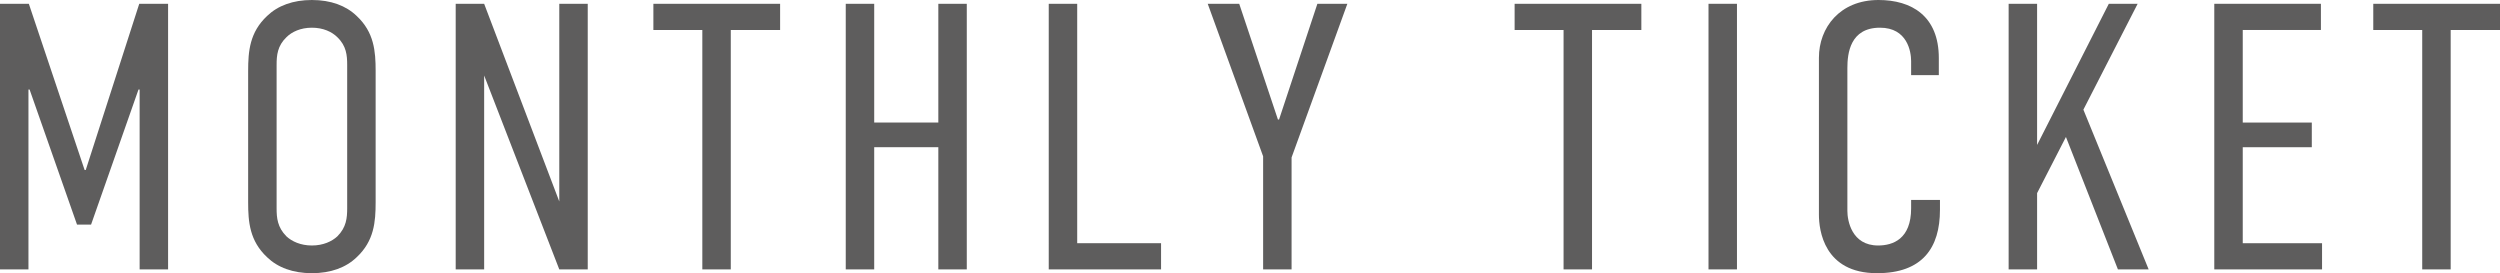
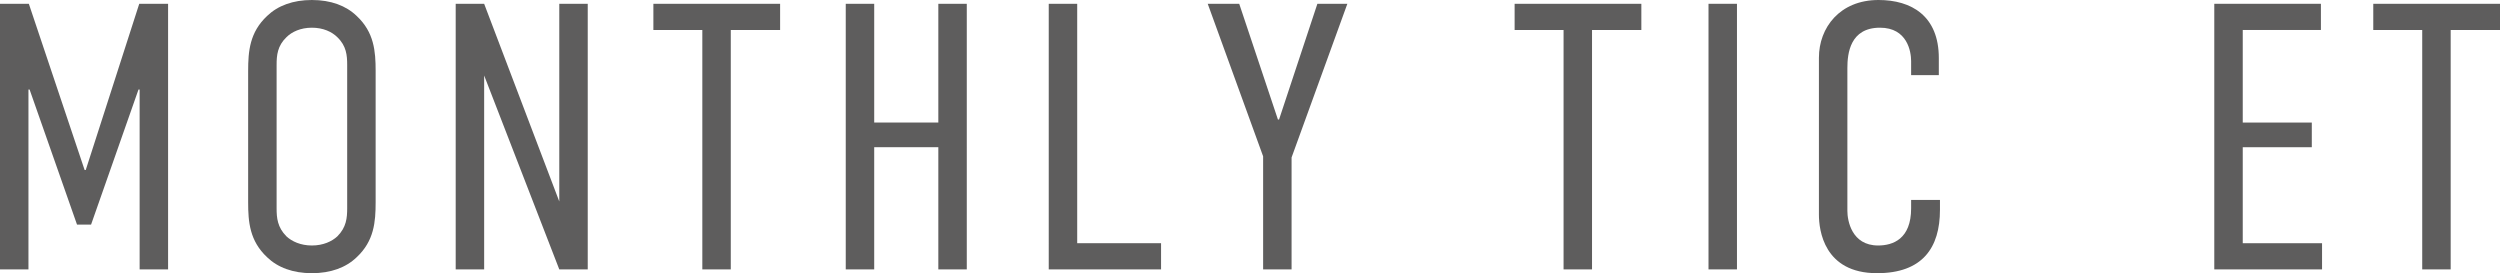
<svg xmlns="http://www.w3.org/2000/svg" id="_イヤー_2" viewBox="0 0 395.33 43.2">
  <defs>
    <style>.cls-1{fill:#5e5d5d;}</style>
  </defs>
  <g id="_イアウト">
    <g>
      <path class="cls-1" d="M0,.6H4.56L13.38,26.88h.18L22.02,.6h4.56V42.6h-4.5V14.16h-.18l-7.5,21.36h-2.22L4.68,14.16h-.18v28.44H0V.6Z" />
      <path class="cls-1" d="M39.24,11.22c0-3.12,.24-6.12,3-8.7,1.68-1.62,4.08-2.52,7.08-2.52s5.4,.9,7.08,2.52c2.76,2.58,3,5.58,3,8.7V31.98c0,3.12-.24,6.12-3,8.7-1.68,1.62-4.08,2.52-7.08,2.52s-5.4-.9-7.08-2.52c-2.76-2.58-3-5.58-3-8.7V11.22Zm15.66-.96c0-1.5-.12-3-1.56-4.38-.84-.84-2.22-1.5-4.02-1.5s-3.18,.66-4.02,1.5c-1.44,1.38-1.56,2.88-1.56,4.38v22.68c0,1.5,.12,3,1.56,4.44,.84,.78,2.22,1.44,4.02,1.44s3.18-.66,4.02-1.44c1.44-1.44,1.56-2.94,1.56-4.44V10.26Z" />
      <path class="cls-1" d="M76.56,.6l11.88,31.26V.6h4.5V42.6h-4.5l-11.88-30.66v30.66h-4.5V.6h4.5Z" />
      <path class="cls-1" d="M123.36,.6V4.74h-7.8V42.6h-4.5V4.74h-7.74V.6h20.04Z" />
      <path class="cls-1" d="M138.24,.6V19.38h10.14V.6h4.5V42.6h-4.5V23.28h-10.14v19.32h-4.5V.6h4.5Z" />
      <path class="cls-1" d="M170.34,.6V38.46h13.26v4.14h-17.76V.6h4.5Z" />
      <path class="cls-1" d="M204.24,24.9v17.7h-4.5V24.72L190.98,.6h4.98l6.12,18.3h.18L208.32,.6h4.74l-8.82,24.3Z" />
      <path class="cls-1" d="M259.55,.6V4.74h-7.8V42.6h-4.5V4.74h-7.74V.6h20.04Z" />
      <path class="cls-1" d="M274.67,.6V42.6h-4.5V.6h4.5Z" />
      <path class="cls-1" d="M302.21,9.66c0-1.5-.6-5.28-4.92-5.28-4.74,0-5.16,4.08-5.16,6.36v22.62c0,1.5,.66,5.46,4.86,5.46,2.34,0,5.22-1.02,5.22-5.88v-1.32h4.56v1.56c0,6-2.76,10.02-9.96,10.02-8.4,0-9.18-6.84-9.18-9.24V9.12c0-4.74,3.3-9.12,9.42-9.12,5.22,0,9.54,2.52,9.54,9.18v2.7h-4.38v-2.22Z" />
-       <path class="cls-1" d="M322.13,.6V22.92L333.47,.6h4.56l-8.58,16.74,10.32,25.26h-4.86l-8.22-20.94-4.56,8.88v12.06h-4.5V.6h4.5Z" />
      <path class="cls-1" d="M350.15,.6h16.86V4.74h-12.36v14.64h10.92v3.9h-10.92v15.18h12.54v4.14h-17.04V.6Z" />
      <path class="cls-1" d="M395.33,.6V4.74h-7.8V42.6h-4.5V4.74h-7.74V.6h20.04Z" />
    </g>
  </g>
</svg>